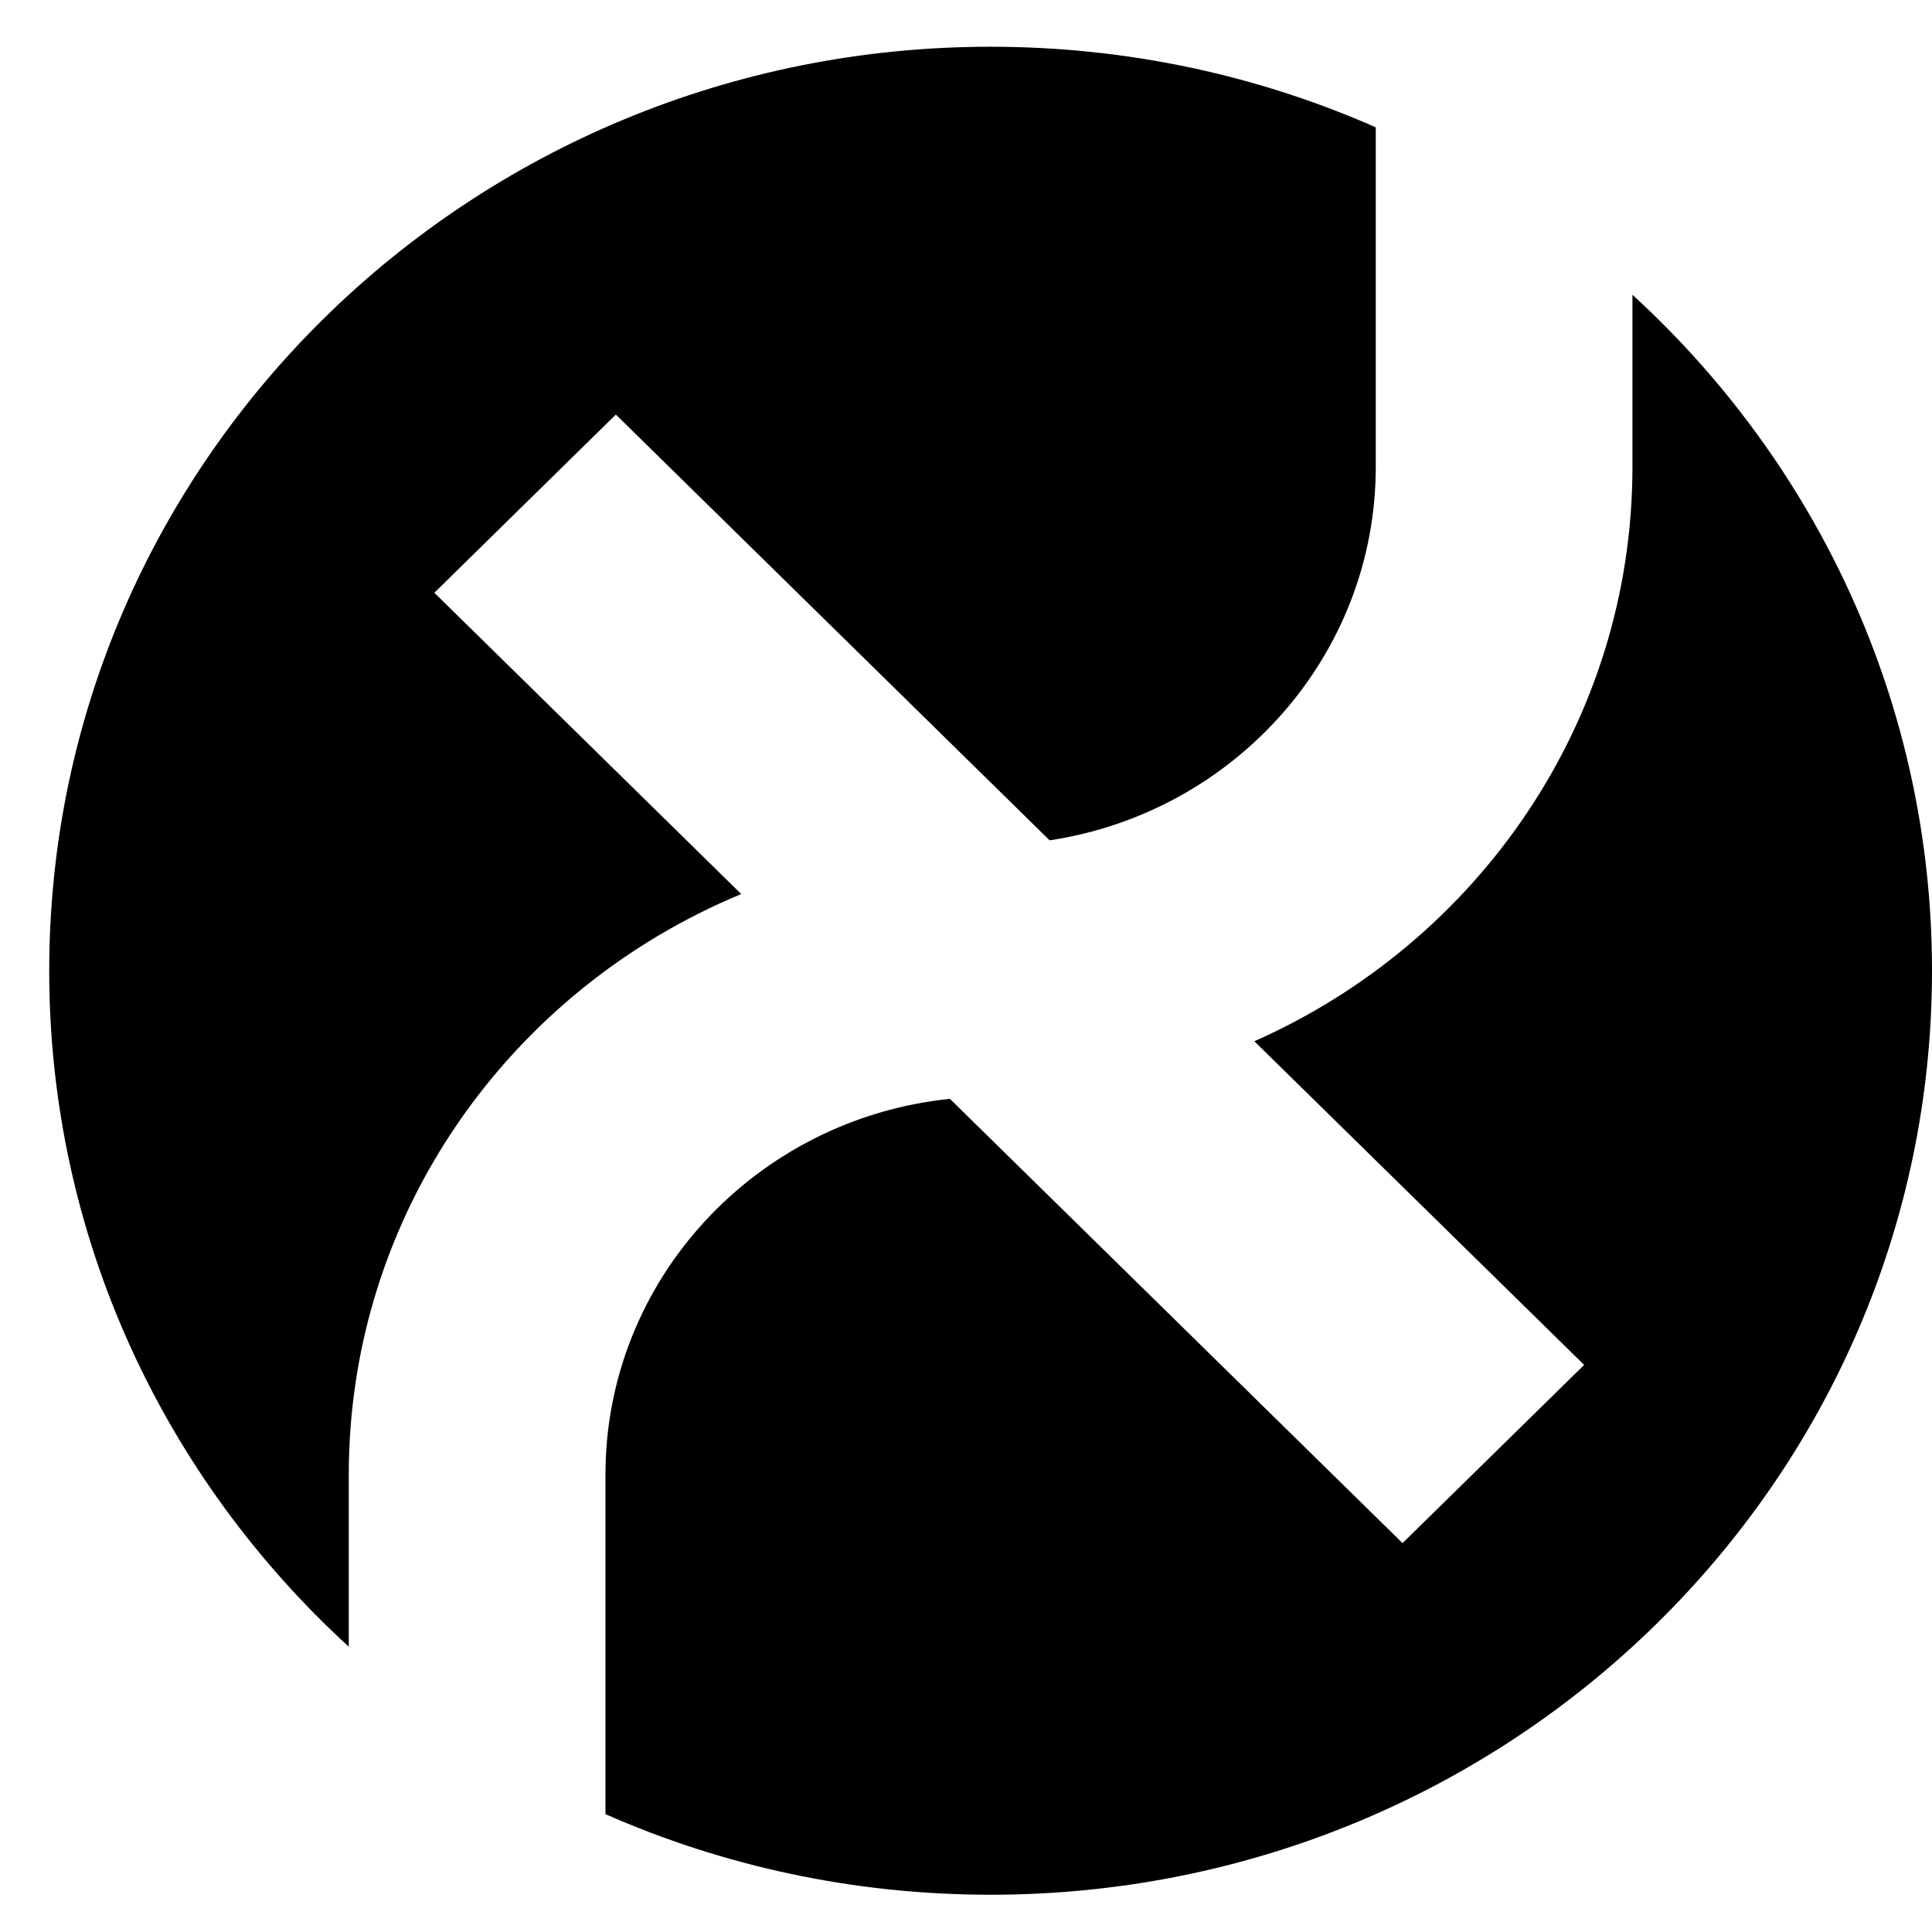
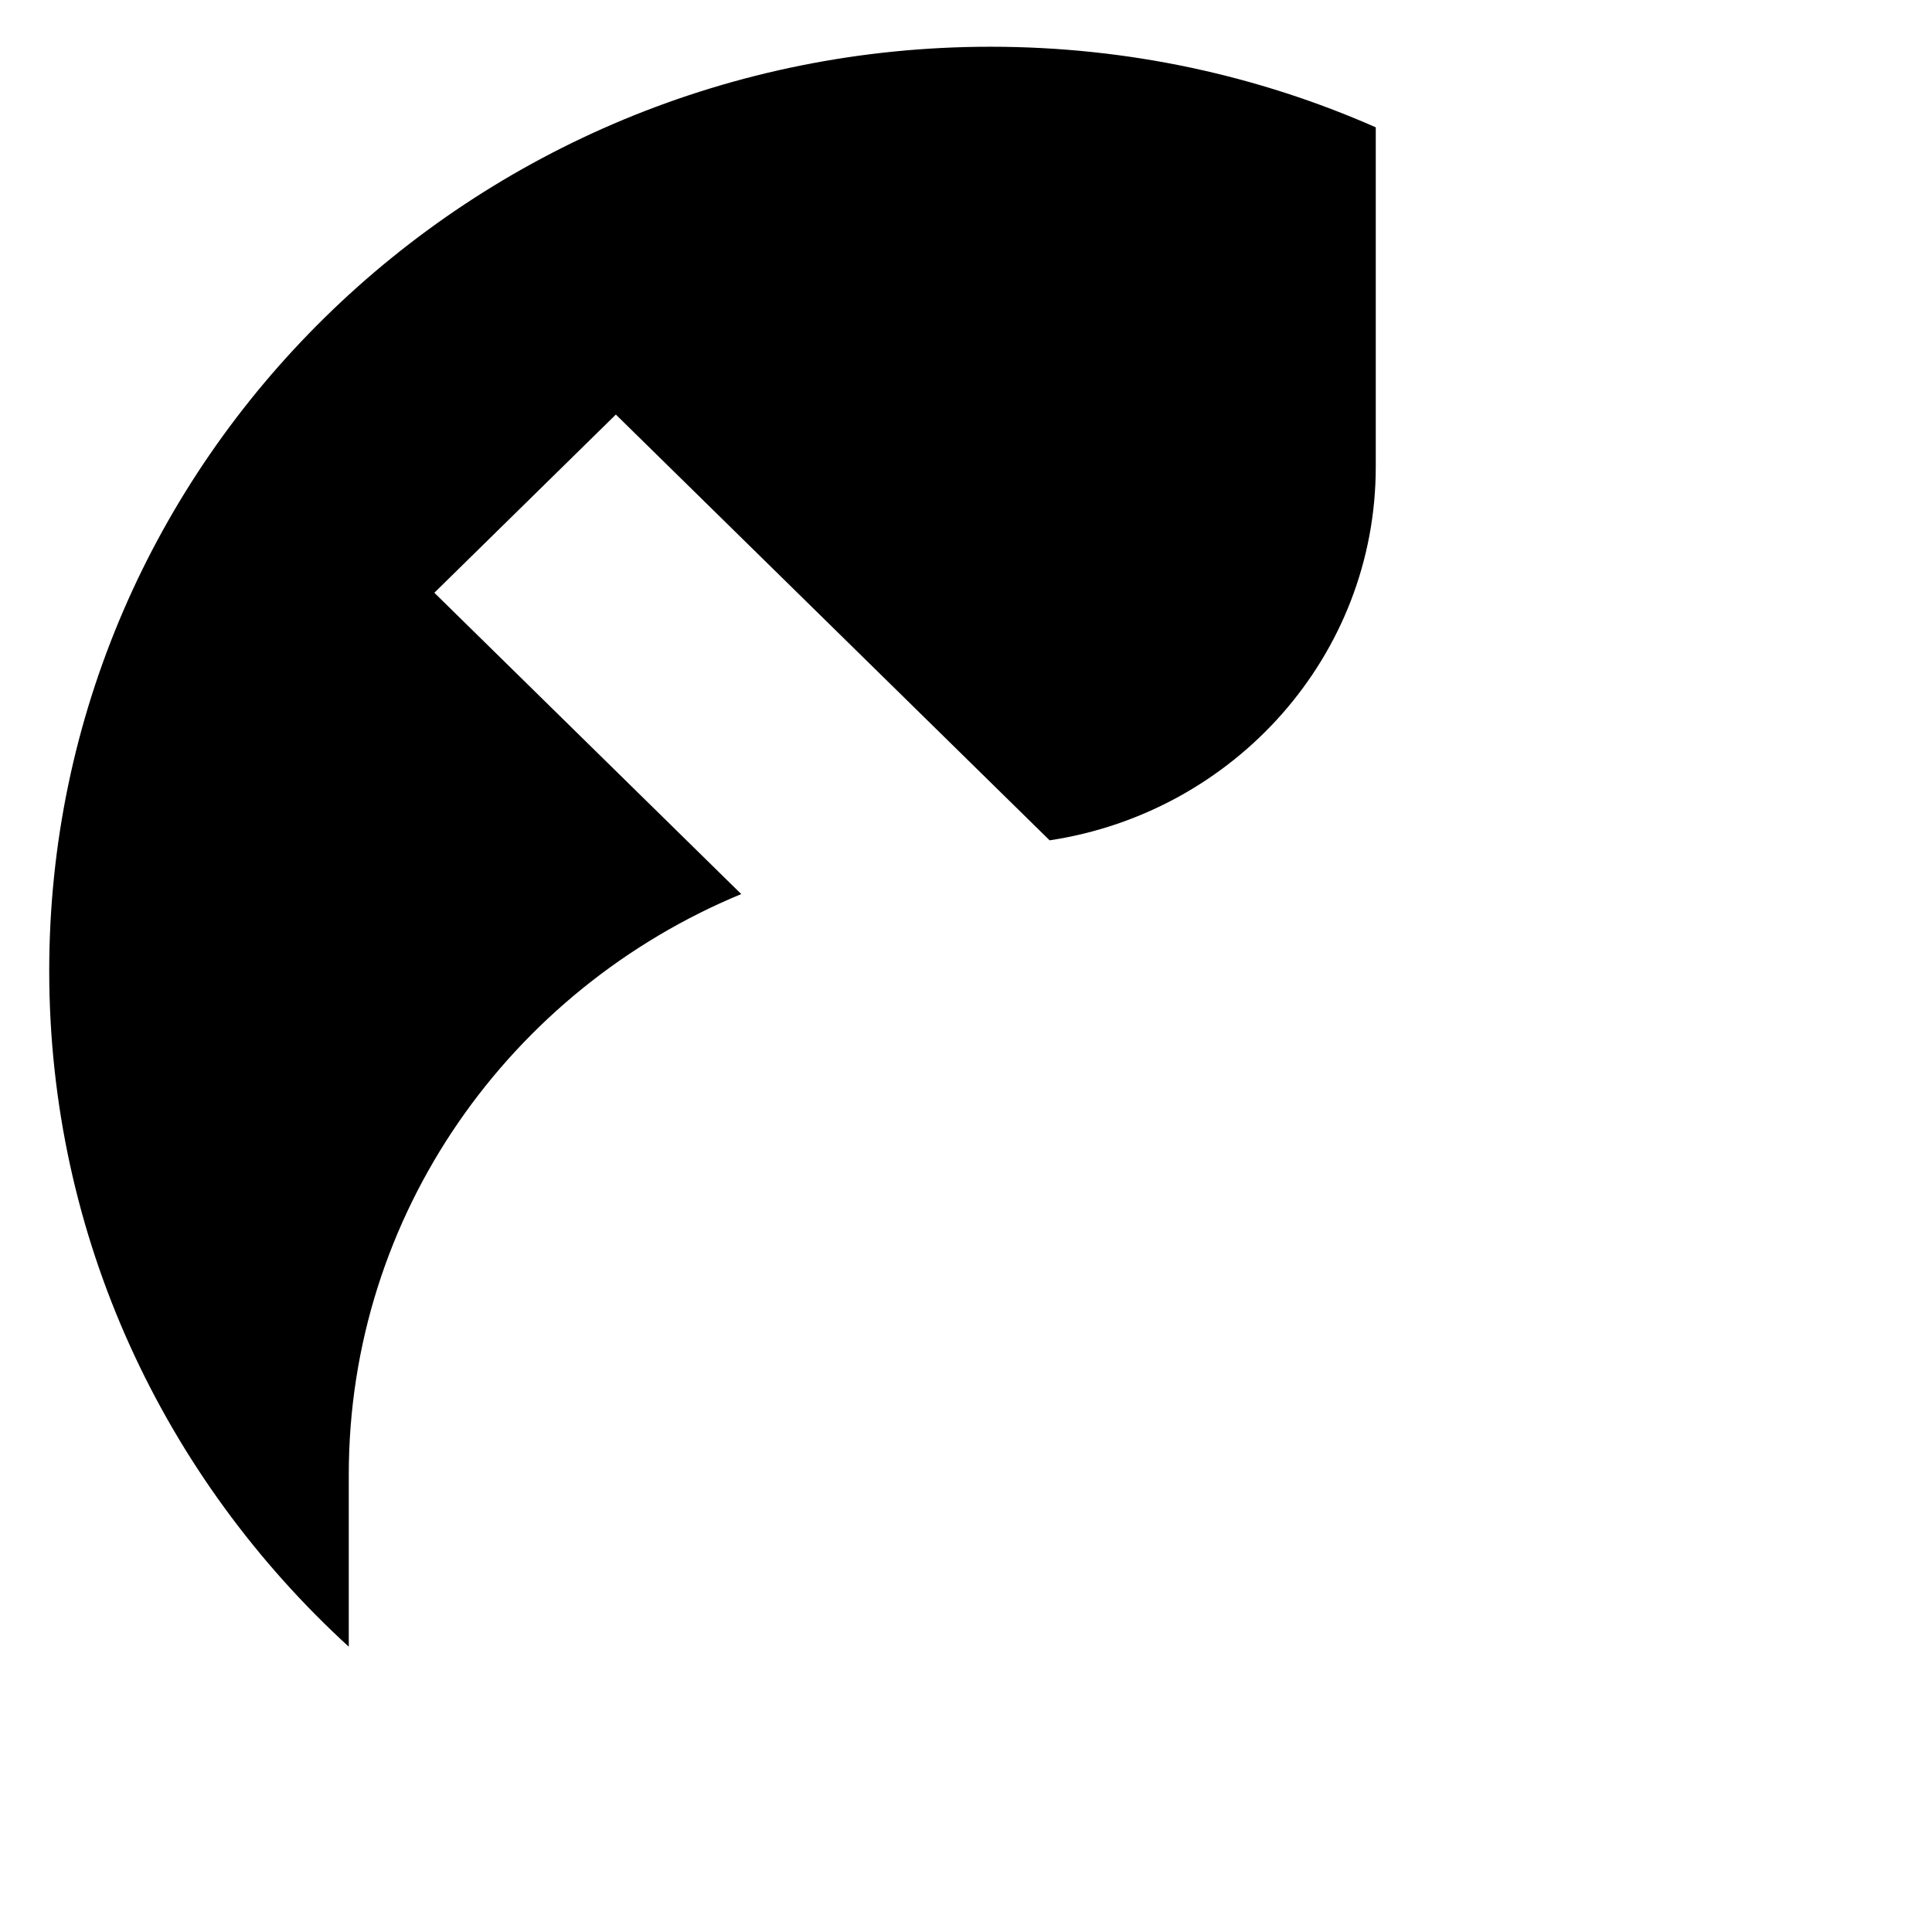
<svg xmlns="http://www.w3.org/2000/svg" width="21" height="21" viewBox="0 0 21 21" fill="none">
  <path d="M14.954 5.073V1.384C13.676 0.821 12.259 0.508 10.767 0.508C5.116 0.508 0.535 5.005 0.535 10.552C0.535 13.452 1.787 16.065 3.791 17.899V16.03C3.791 13.191 5.55 10.756 8.057 9.718L4.721 6.443L6.694 4.506L11.409 9.134C13.417 8.831 14.954 7.128 14.954 5.073Z" fill="black" />
-   <path d="M17.744 5.073V3.204C19.747 5.038 21 7.651 21 10.551C21 16.098 16.419 20.595 10.767 20.595C9.276 20.595 7.859 20.282 6.581 19.719V16.03C6.581 13.907 8.221 12.16 10.325 11.944L15.245 16.773L17.219 14.836L13.634 11.318C16.058 10.245 17.744 7.852 17.744 5.073Z" fill="black" />
</svg>